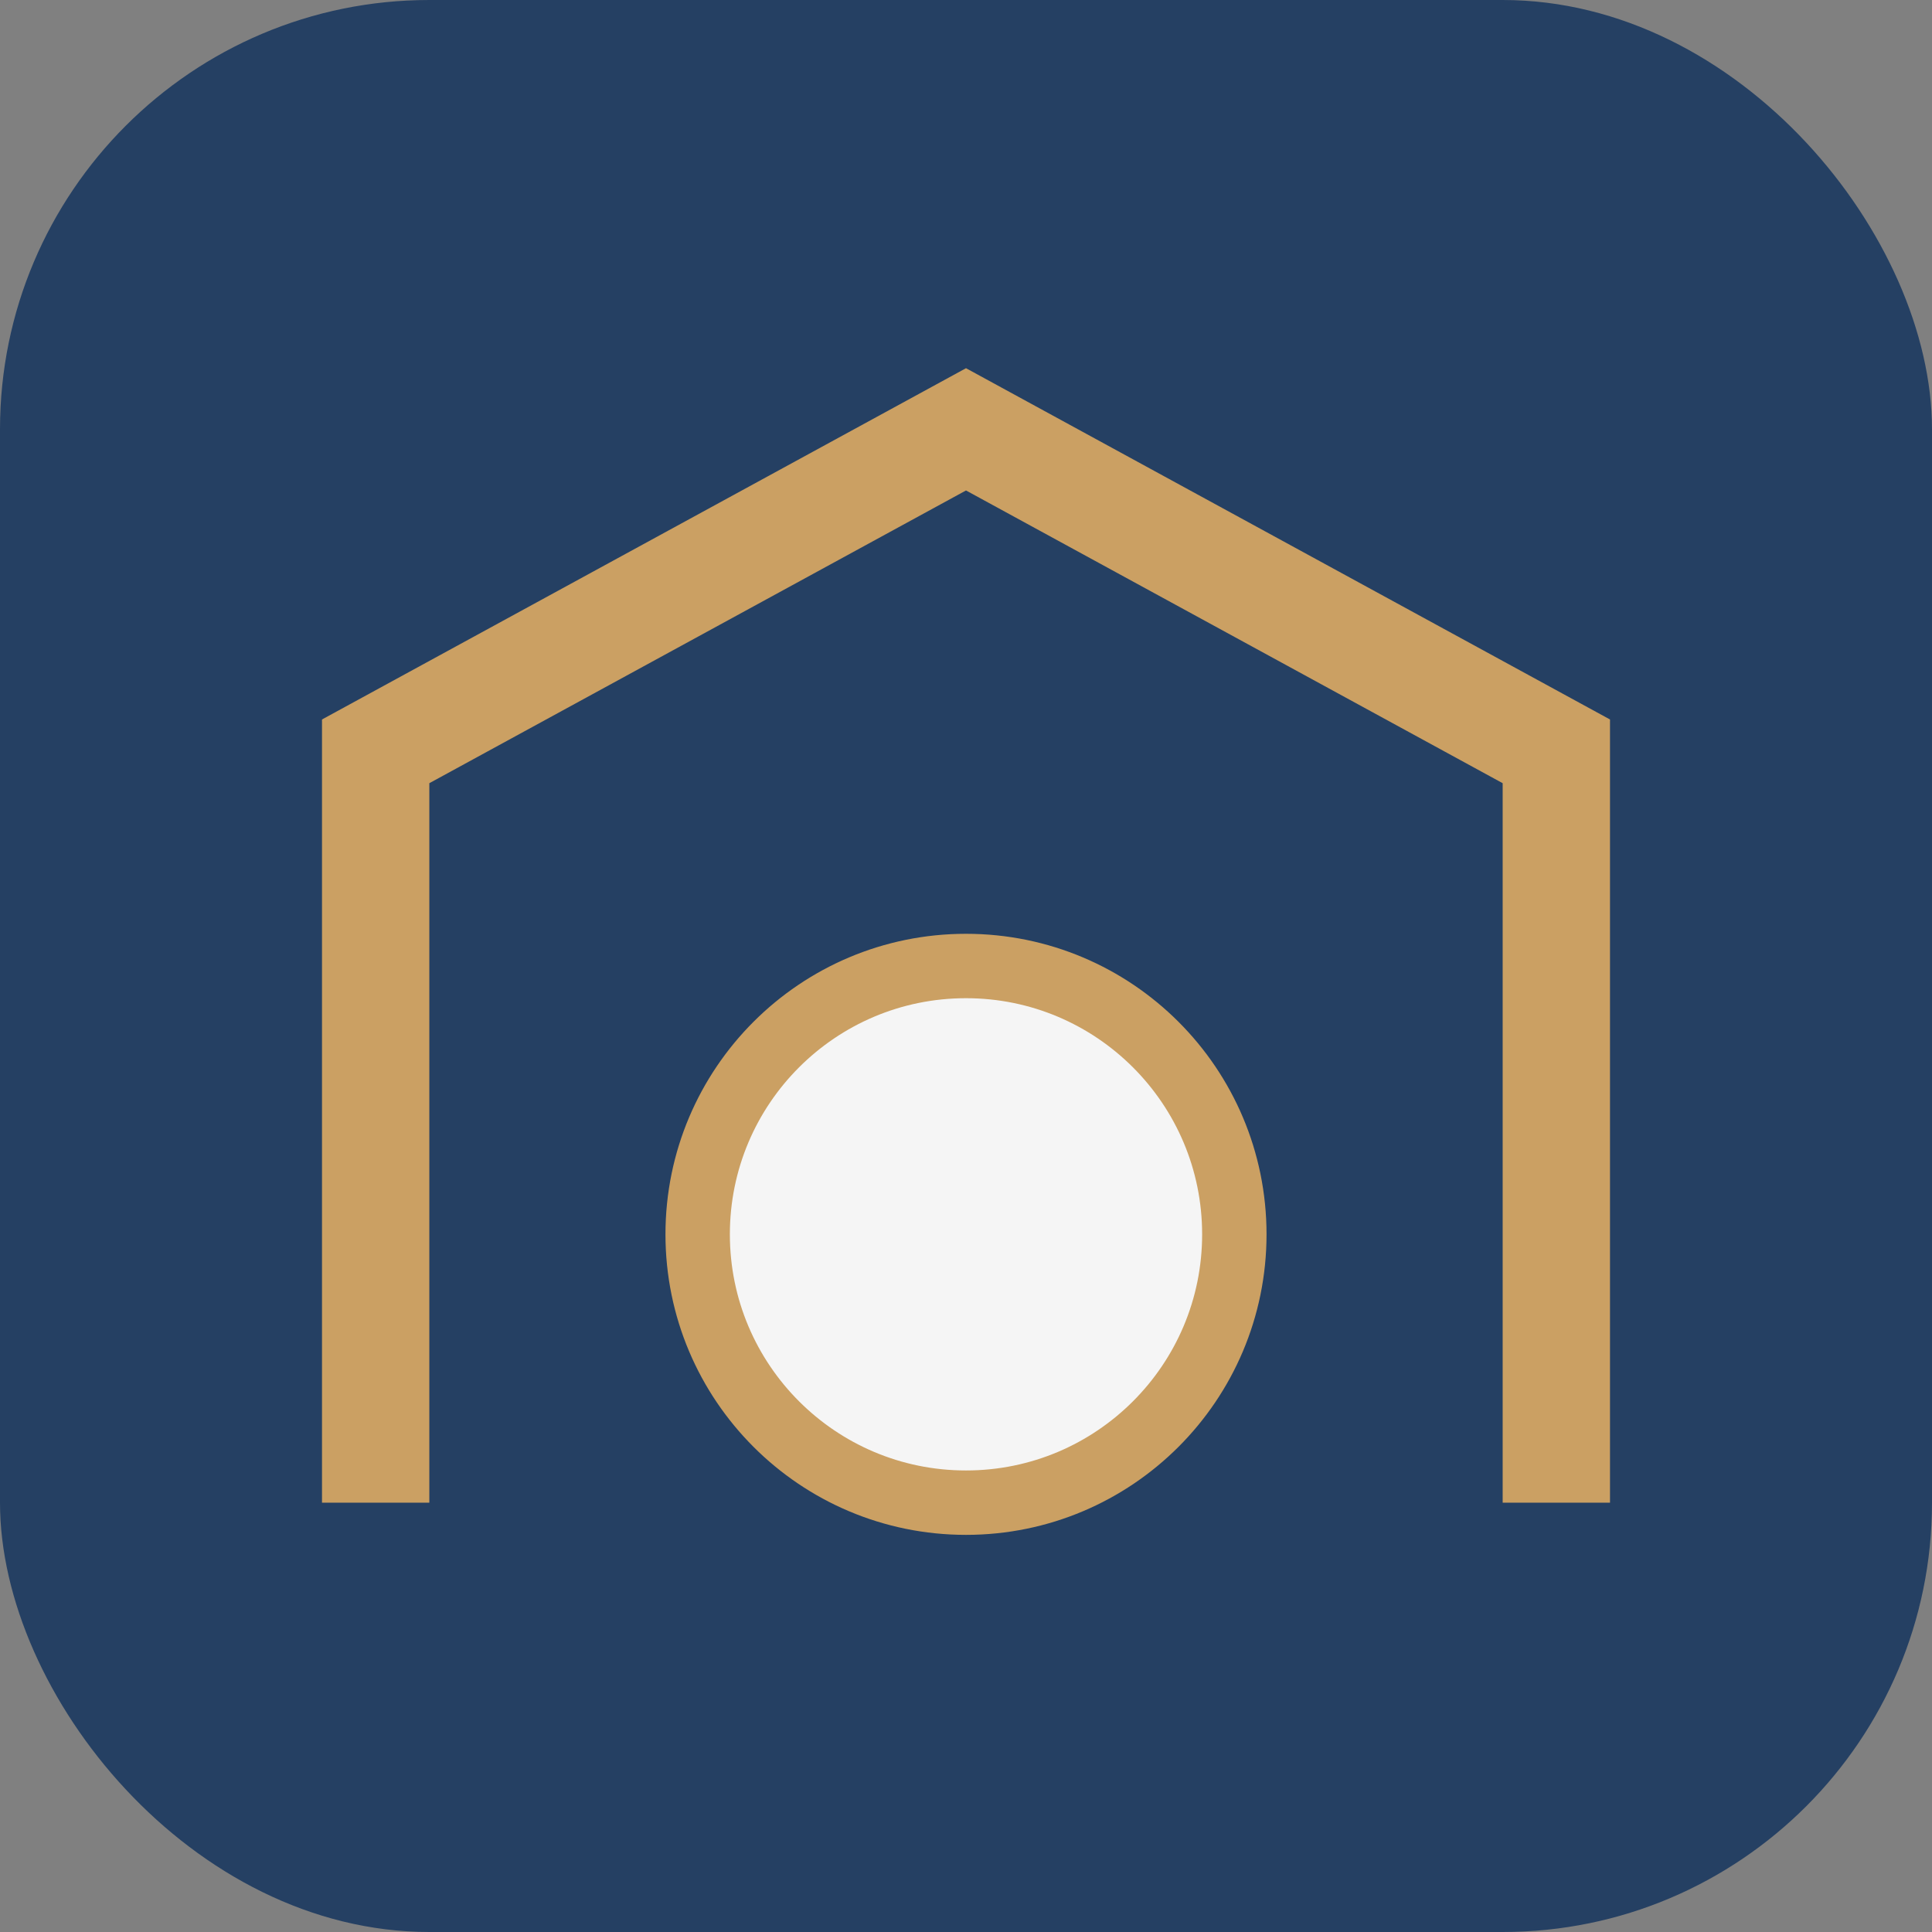
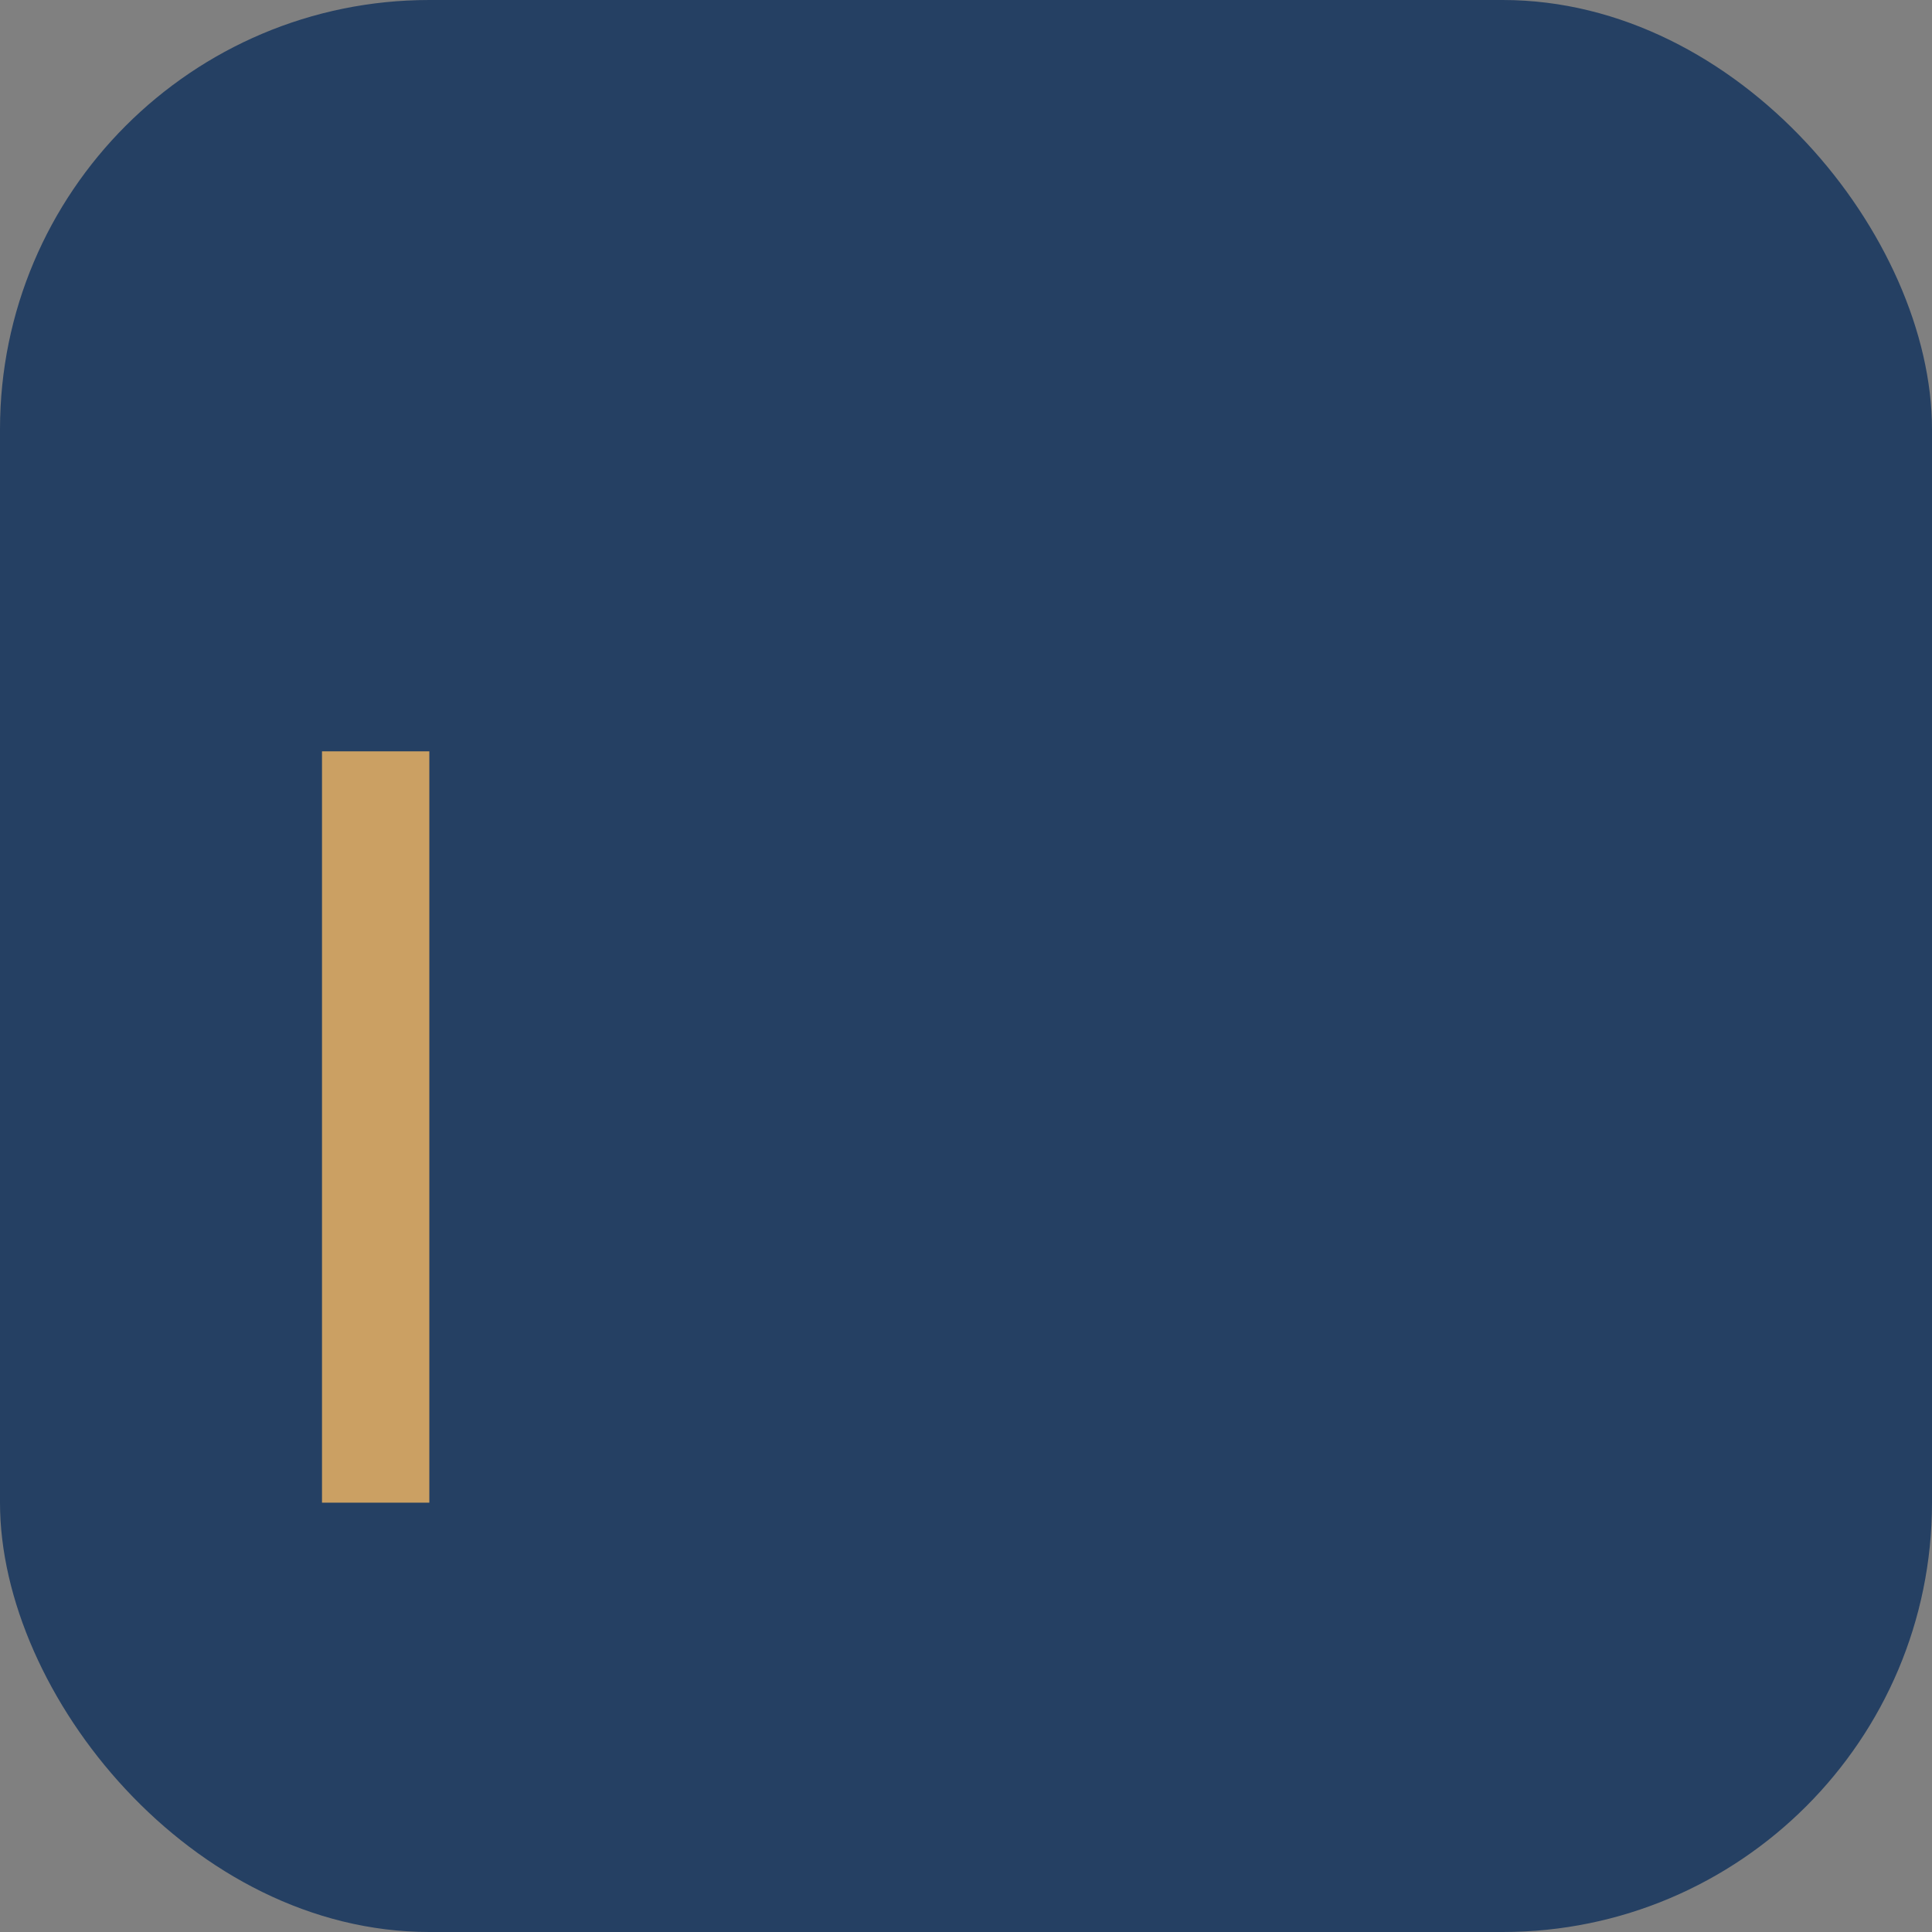
<svg xmlns="http://www.w3.org/2000/svg" width="36" height="36" viewBox="0 0 36 36">
  <rect x="0" y="0" width="36" height="36" fill="#808080" stroke="none" />
  <rect width="36" height="36" rx="8" fill="#254063" />
-   <path d="M7 28V14l11-6 11 6v14" stroke="#CBA063" stroke-width="2" fill="none" />
-   <circle cx="18" cy="23" r="5" fill="#F5F5F5" stroke="#CBA063" stroke-width="1.2" />
+   <path d="M7 28V14v14" stroke="#CBA063" stroke-width="2" fill="none" />
</svg>